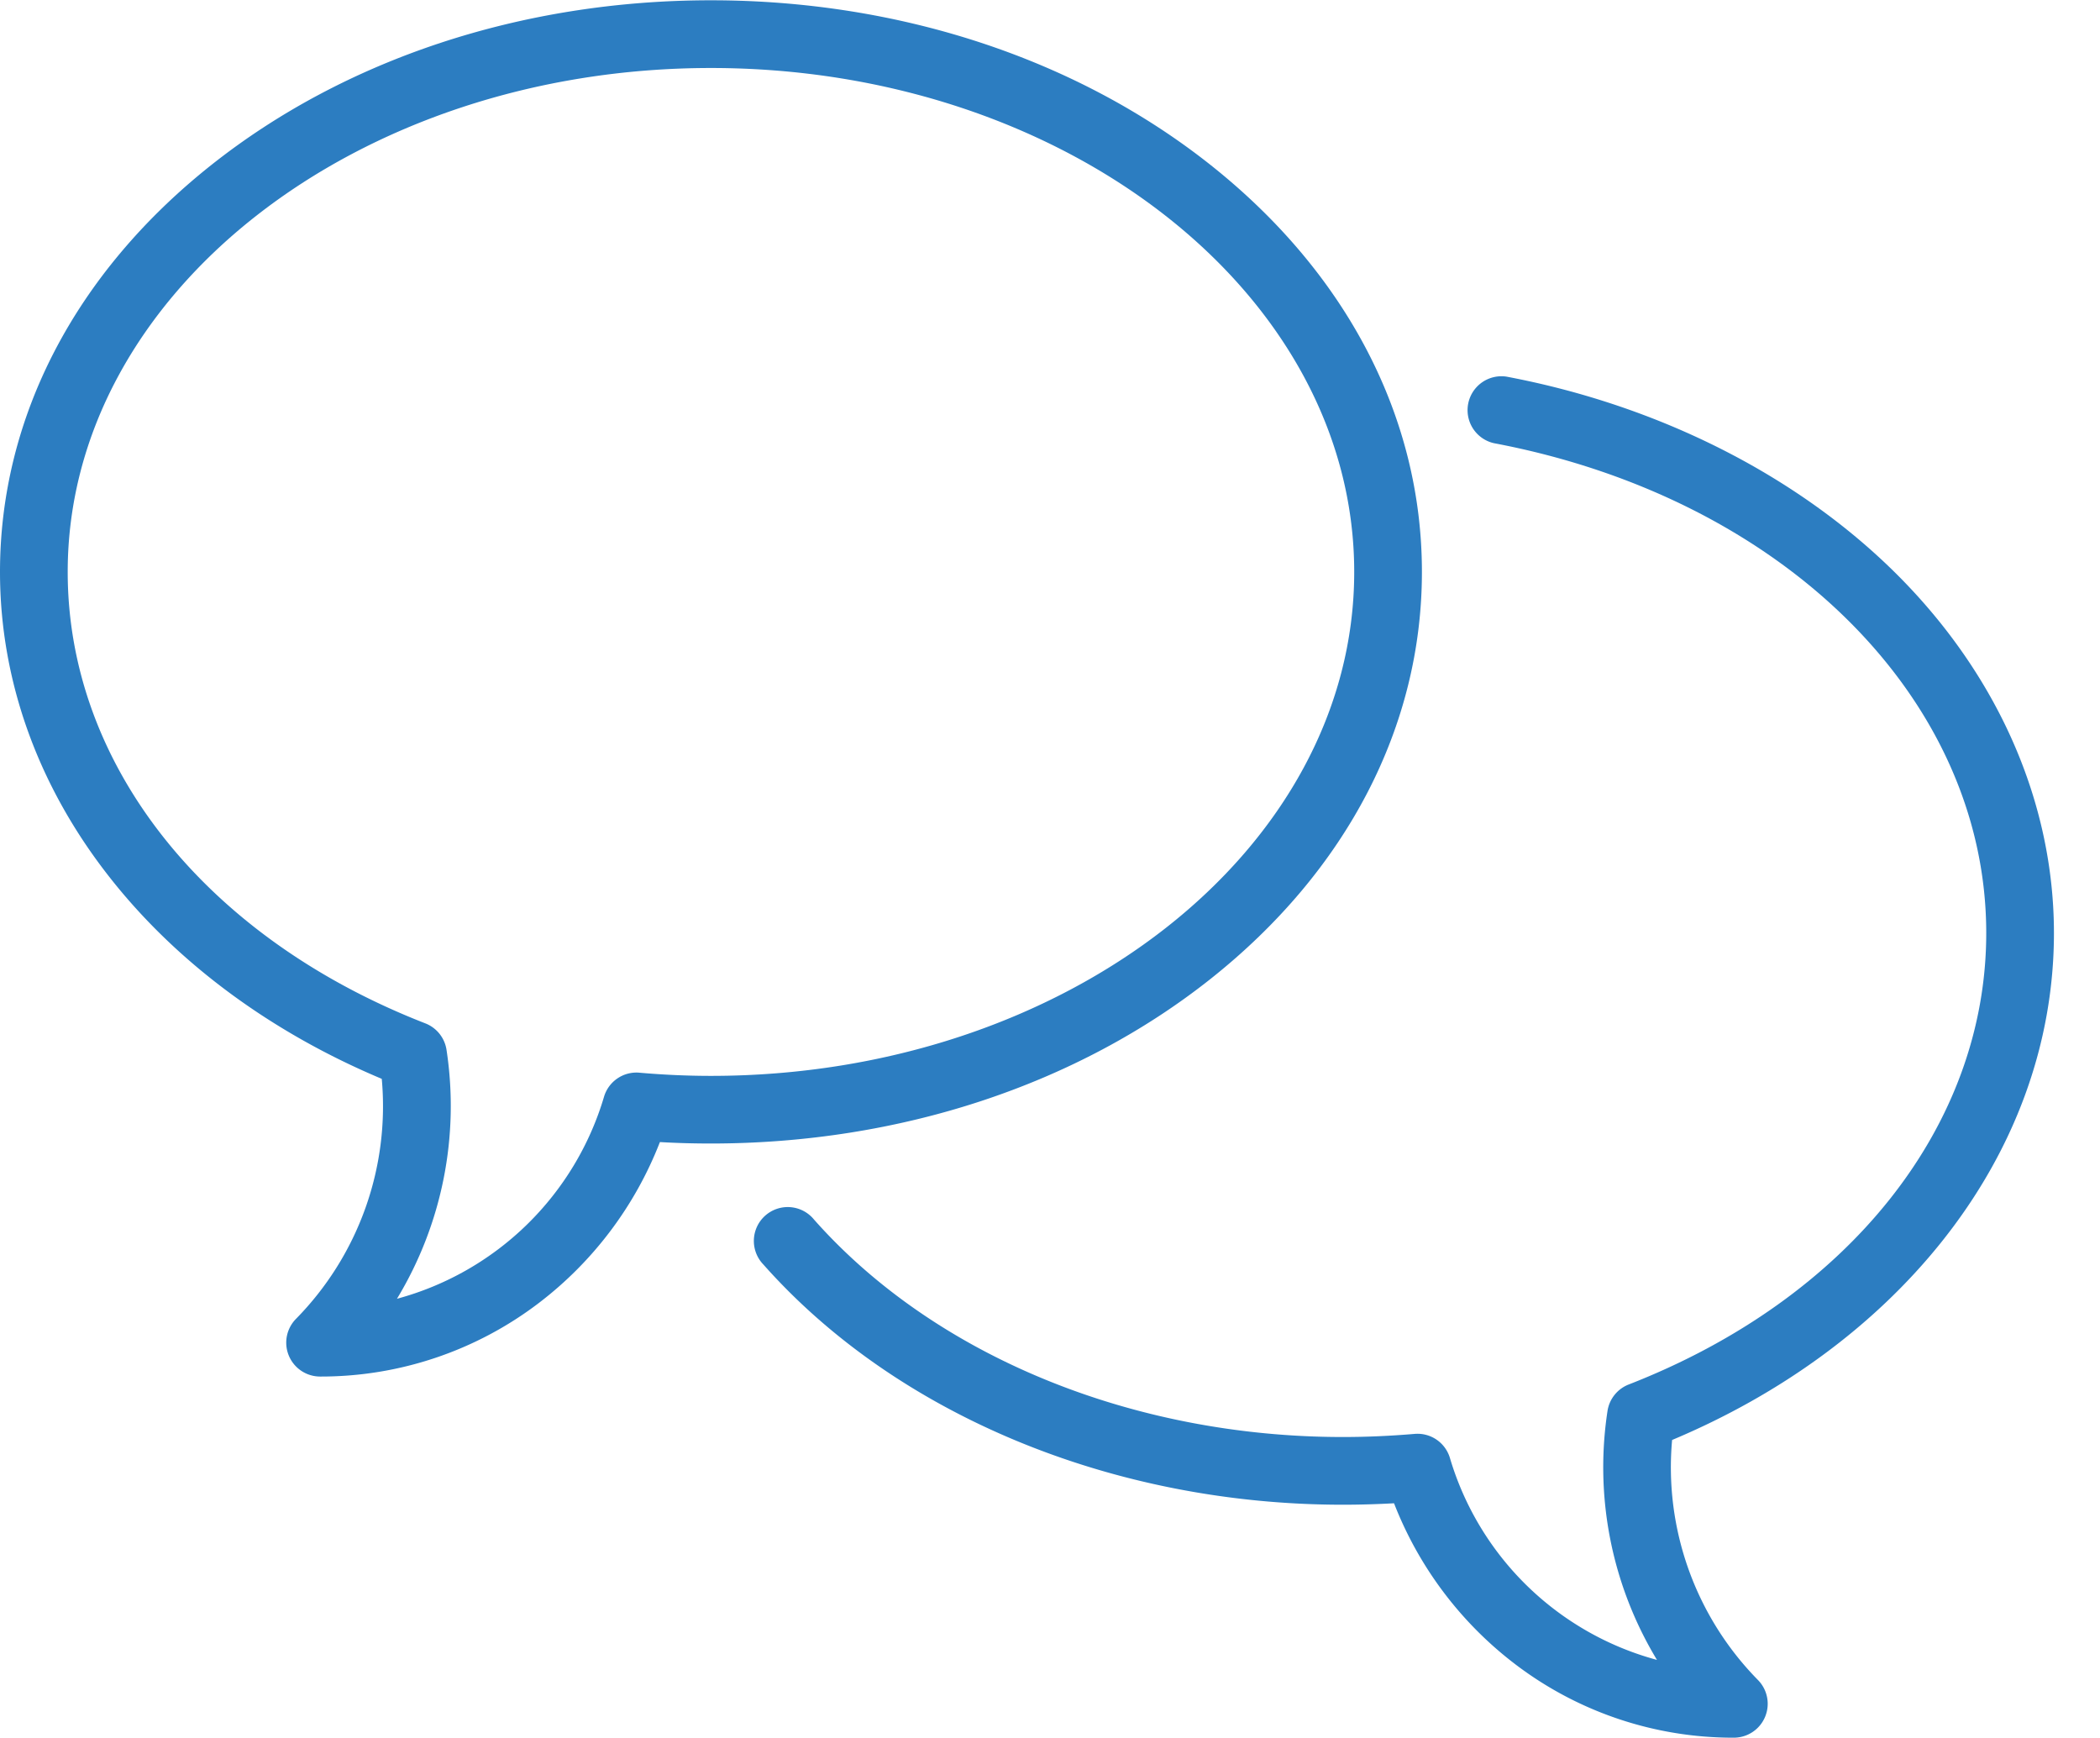
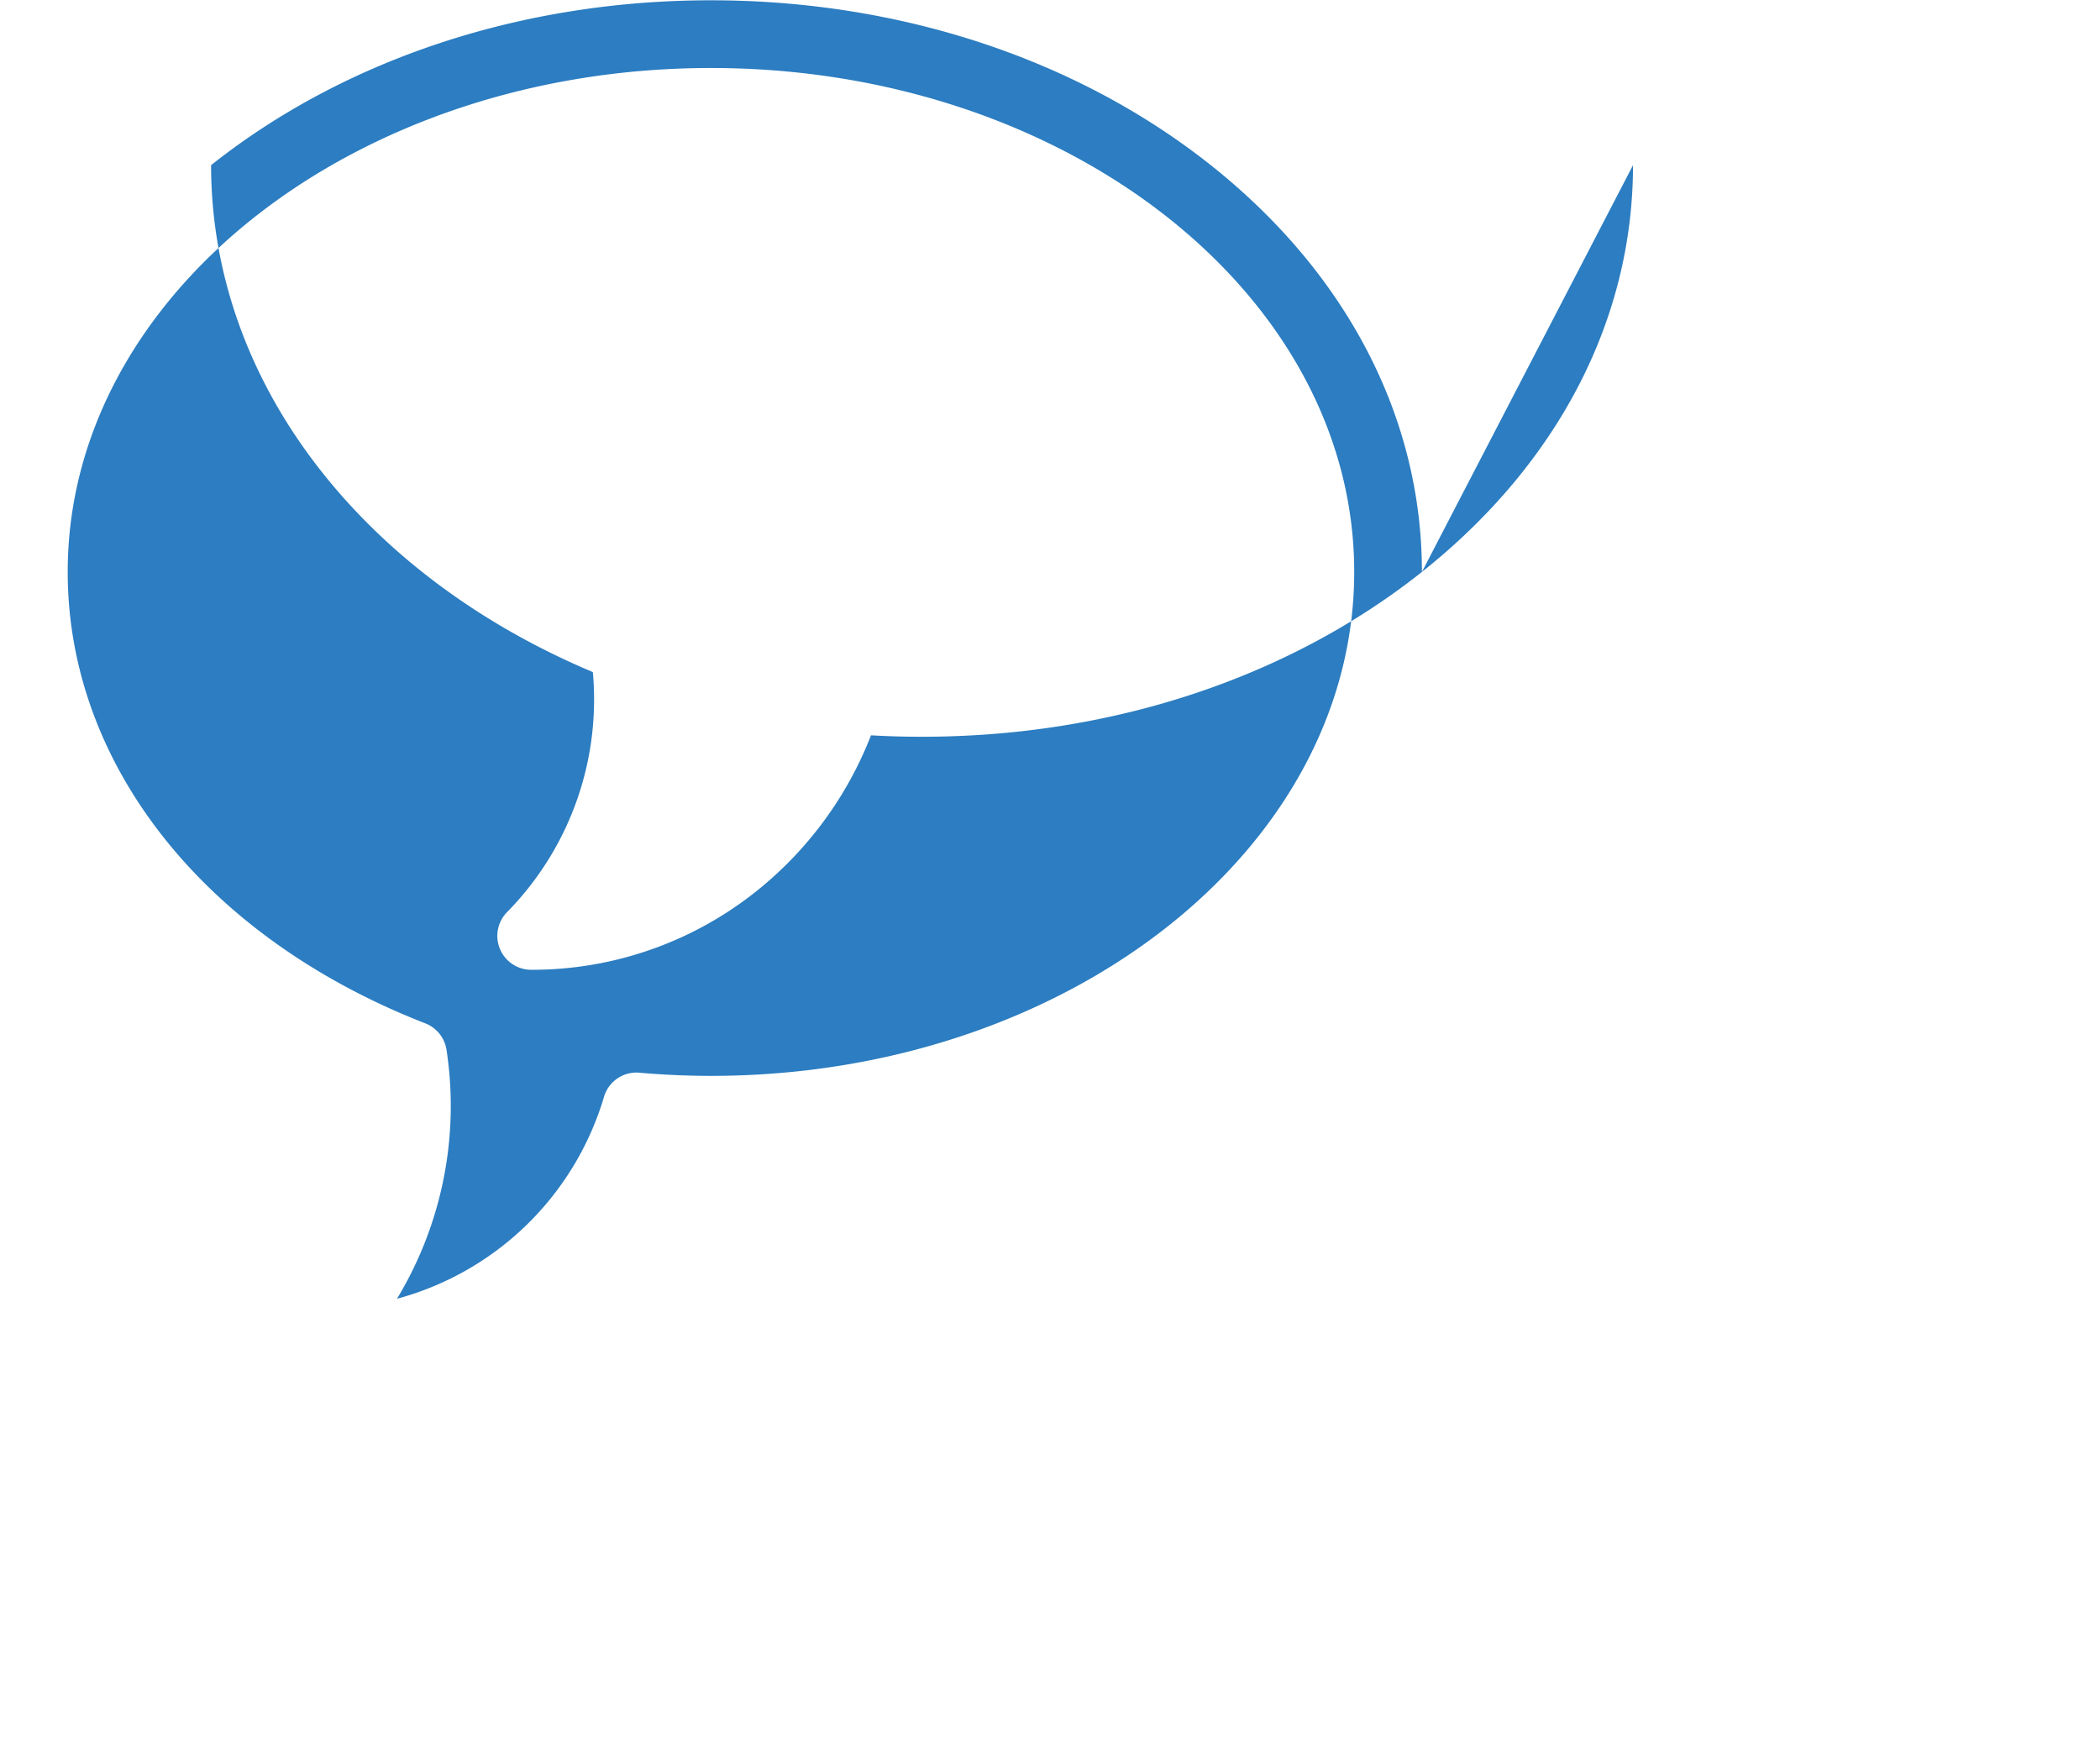
<svg xmlns="http://www.w3.org/2000/svg" width="29" height="24" viewBox="0 0 29 24">
  <g fill="#2c7dc1" fill-rule="nonzero">
-     <path d="M26.18 7.917c-1.365-1.354-3.274-2.319-5.376-2.716a.468.468 0 0 0-.174.919c4.003.756 6.799 3.538 6.799 6.765 0 2.658-1.893 5.047-4.938 6.234a.468.468 0 0 0-.292.365 5.142 5.142 0 0 0 .683 3.438 4.095 4.095 0 0 1-2.86-2.791.467.467 0 0 0-.487-.33c-.33.028-.663.043-.99.043-2.908 0-5.638-1.122-7.303-3.002a.468.468 0 1 0-.7.62c1.84 2.077 4.831 3.317 8.003 3.317.233 0 .47-.007.706-.02a5.13 5.13 0 0 0 1.669 2.219 4.962 4.962 0 0 0 3.024 1.018.468.468 0 0 0 .332-.797 4.188 4.188 0 0 1-1.185-3.314c1.51-.634 2.79-1.573 3.715-2.728 1.019-1.272 1.558-2.75 1.558-4.272 0-1.806-.776-3.57-2.184-4.968z" />
-     <path d="M19.636 7.898c0-2.13-1.035-4.124-2.915-5.617C14.872.813 12.42.004 9.818.004c-2.603 0-5.054.809-6.903 2.277C1.035 3.774 0 5.769 0 7.898c0 1.522.539 3 1.558 4.272.924 1.155 2.205 2.094 3.714 2.728a4.188 4.188 0 0 1-1.184 3.314.468.468 0 0 0 .332.797 4.962 4.962 0 0 0 3.024-1.018 5.129 5.129 0 0 0 1.669-2.22c.236.014.472.02.705.02 2.603 0 5.054-.808 6.903-2.276 1.88-1.493 2.915-3.488 2.915-5.617zM8.83 14.813a.467.467 0 0 0-.488.33 4.095 4.095 0 0 1-2.86 2.792 5.142 5.142 0 0 0 .684-3.439.468.468 0 0 0-.292-.364C2.827 12.945.935 10.556.935 7.898.935 4.06 4.92.939 9.818.939s8.883 3.122 8.883 6.959c0 3.837-3.985 6.959-8.883 6.959-.326 0-.659-.015-.99-.044z" />
+     <path d="M19.636 7.898c0-2.13-1.035-4.124-2.915-5.617C14.872.813 12.42.004 9.818.004c-2.603 0-5.054.809-6.903 2.277c0 1.522.539 3 1.558 4.272.924 1.155 2.205 2.094 3.714 2.728a4.188 4.188 0 0 1-1.184 3.314.468.468 0 0 0 .332.797 4.962 4.962 0 0 0 3.024-1.018 5.129 5.129 0 0 0 1.669-2.22c.236.014.472.02.705.02 2.603 0 5.054-.808 6.903-2.276 1.88-1.493 2.915-3.488 2.915-5.617zM8.83 14.813a.467.467 0 0 0-.488.33 4.095 4.095 0 0 1-2.86 2.792 5.142 5.142 0 0 0 .684-3.439.468.468 0 0 0-.292-.364C2.827 12.945.935 10.556.935 7.898.935 4.06 4.92.939 9.818.939s8.883 3.122 8.883 6.959c0 3.837-3.985 6.959-8.883 6.959-.326 0-.659-.015-.99-.044z" />
  </g>
</svg>